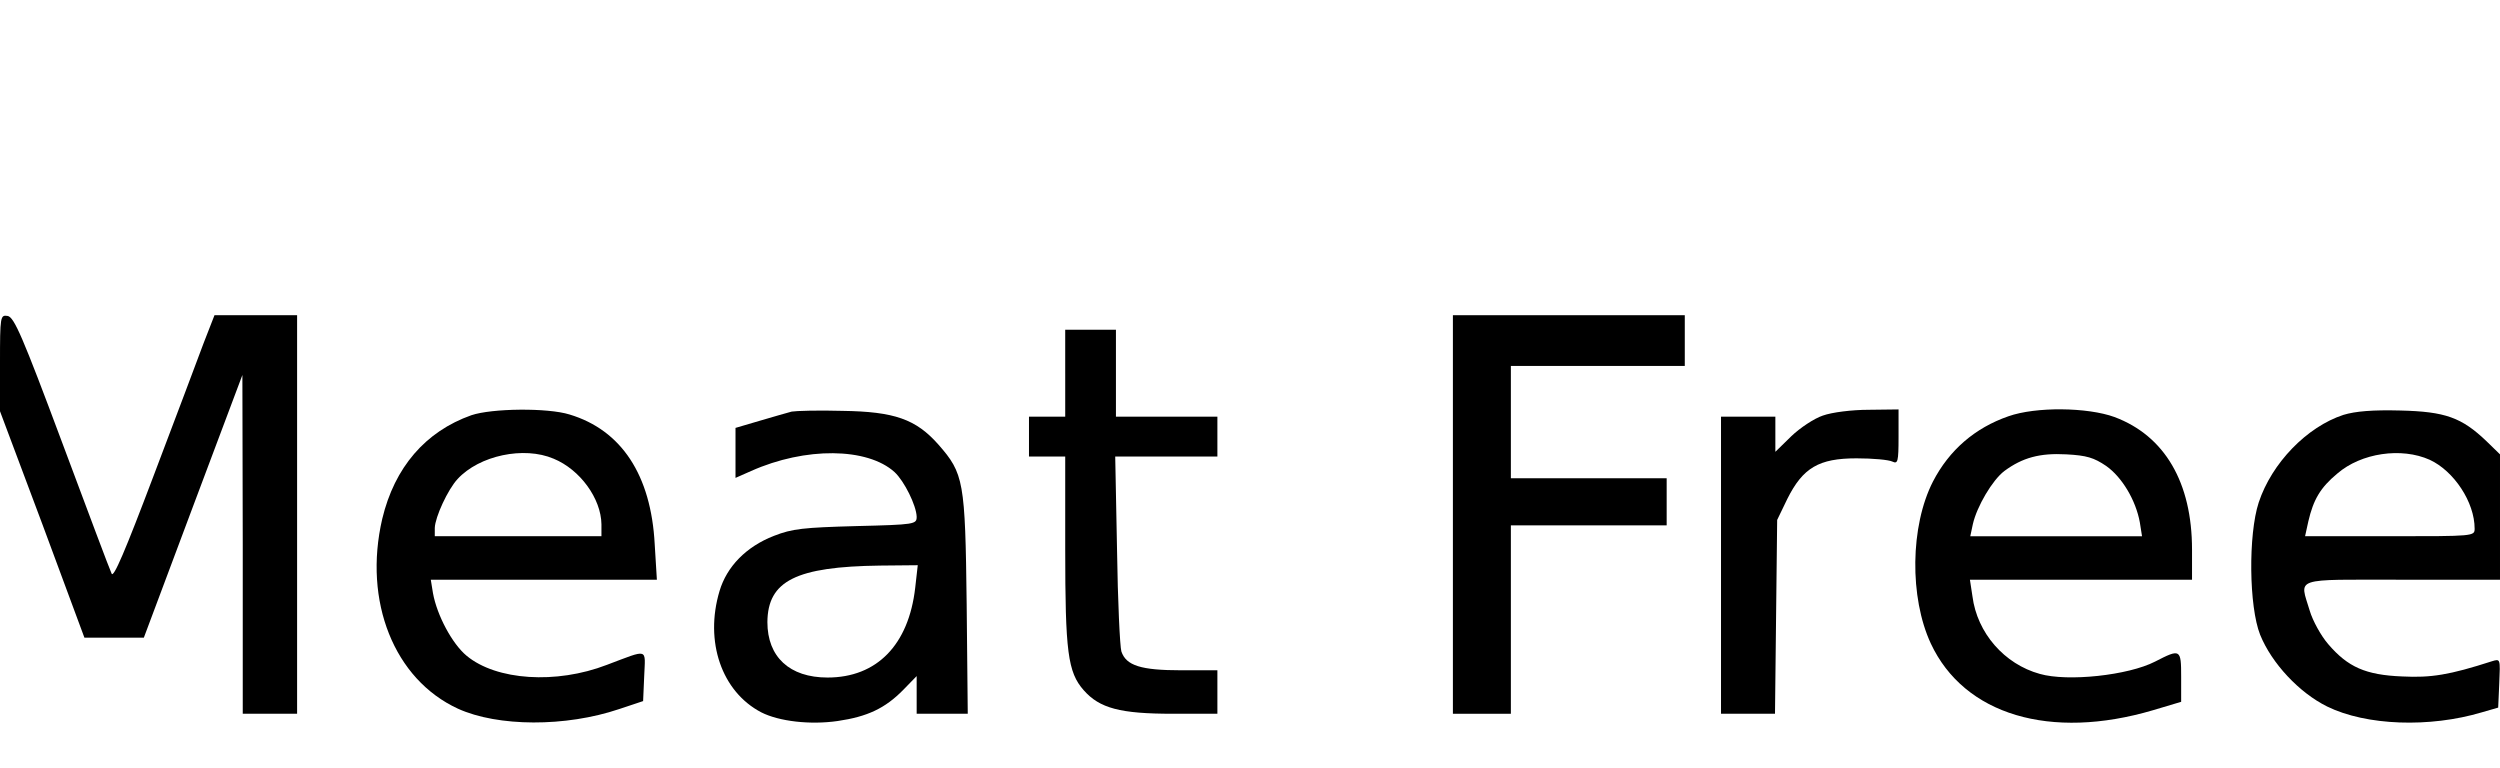
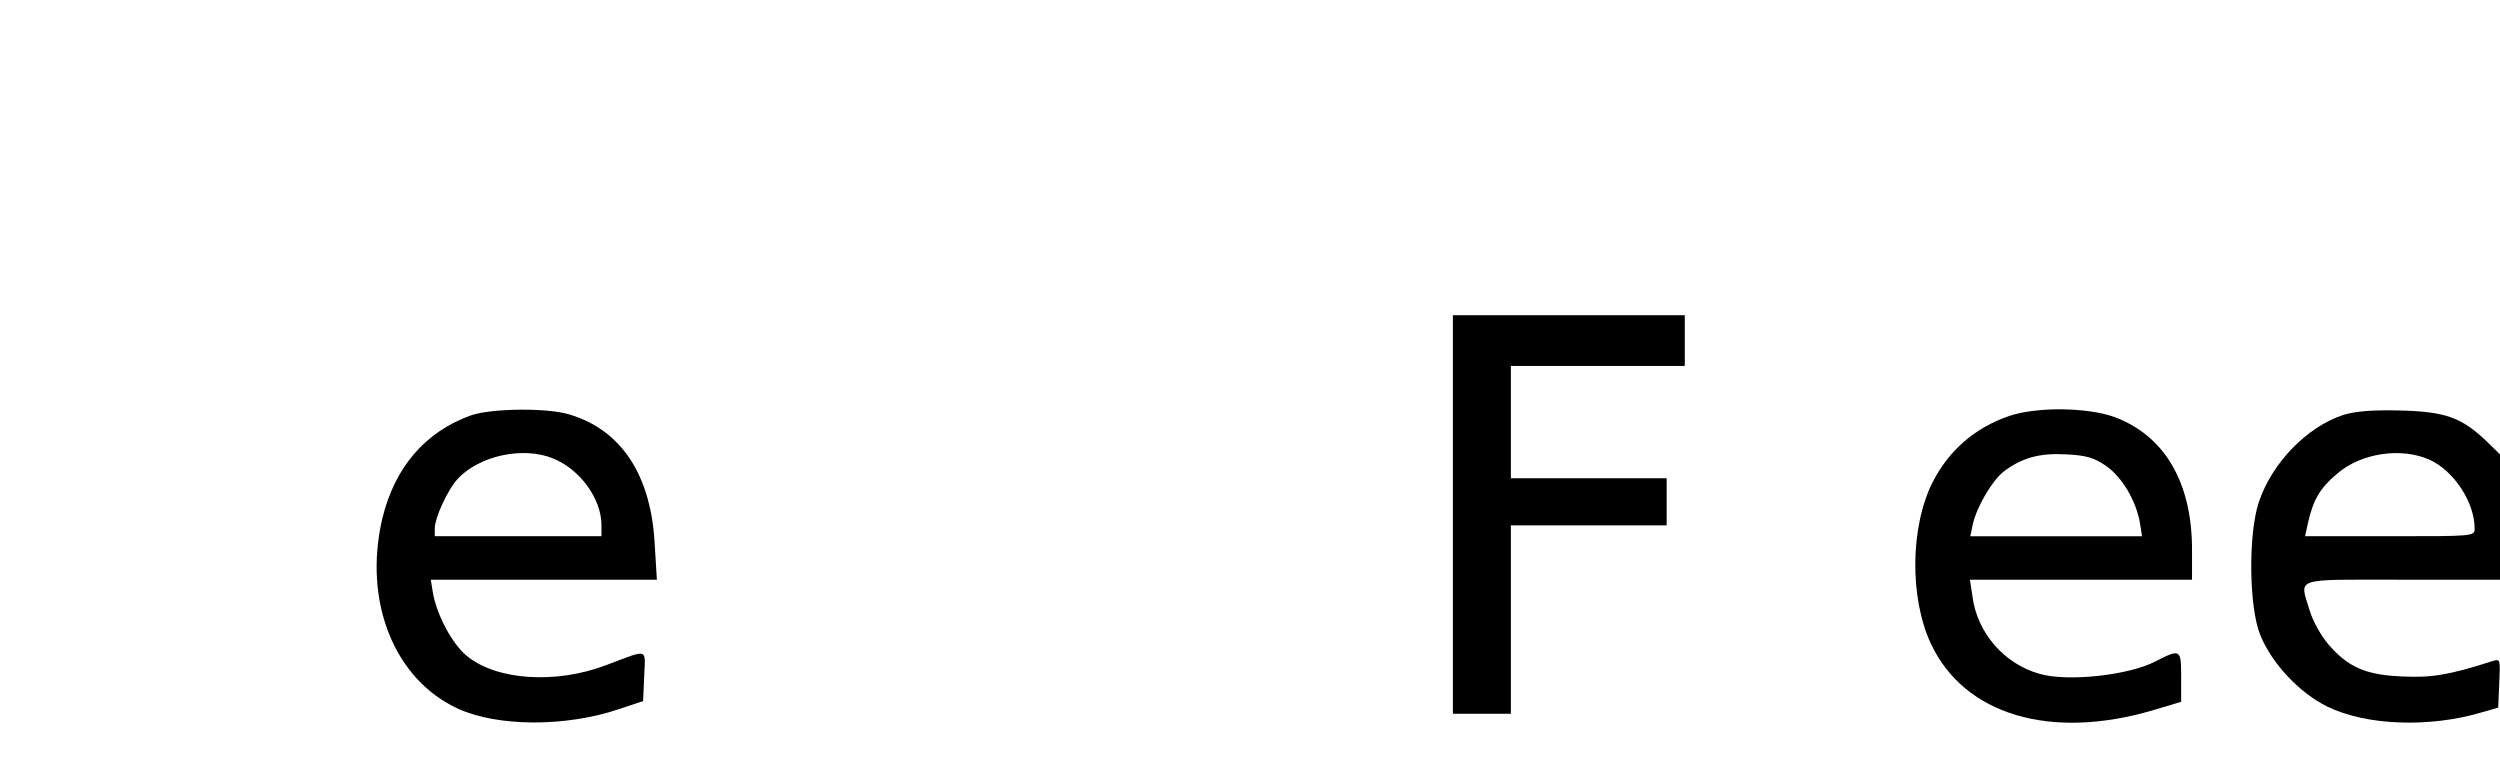
<svg xmlns="http://www.w3.org/2000/svg" version="1.0" width="690" height="212" viewBox="0 0 690 212" preserveAspectRatio="xMidYMid meet">
  <g transform="translate(0,212) scale(0.1,-0.1)" fill="#000000" stroke="none">
-     <path d="M0 1118 l0 -133 117 -312 116 -313 82 0 82 0 136 363 136 362 1 -467 0 -468 75 0 75 0 0 550 0 550 -114 0 -114 0 -30 -77 c-16 -43 -78 -208 -138 -366 -79 -209 -111 -284 -116 -270 -5 10 -66 173 -137 363 -109 292 -132 345 -150 348 -20 3 -21 0 -21 -130z" />
    <path d="M4010 700 l0 -550 80 0 80 0 0 260 0 260 215 0 215 0 0 65 0 65 -215 0 -215 0 0 155 0 155 240 0 240 0 0 70 0 70 -320 0 -320 0 0 -550z" />
-     <path d="M2940 1090 l0 -120 -50 0 -50 0 0 -55 0 -55 50 0 50 0 0 -255 c0 -284 7 -340 51 -390 44 -50 101 -65 246 -65 l123 0 0 60 0 60 -100 0 c-111 0 -152 13 -165 52 -4 13 -10 139 -12 281 l-5 257 141 0 141 0 0 55 0 55 -140 0 -140 0 0 120 0 120 -70 0 -70 0 0 -120z" />
    <path d="M1301 974 c-127 -45 -212 -144 -246 -286 -53 -228 33 -443 209 -524 110 -50 297 -51 445 -1 l66 22 3 69 c3 78 14 75 -103 31 -140 -54 -305 -43 -387 25 -40 33 -82 112 -93 173 l-6 37 312 0 312 0 -6 98 c-10 191 -92 315 -235 358 -61 19 -215 17 -271 -2z m227 -120 c73 -30 131 -110 132 -181 l0 -33 -230 0 -230 0 0 23 c1 30 36 106 63 135 60 65 183 91 265 56z" />
-     <path d="M2185 984 c-11 -3 -50 -14 -87 -25 l-68 -20 0 -69 0 -69 43 19 c150 67 321 65 396 -3 27 -25 60 -92 61 -123 0 -21 -4 -22 -167 -26 -145 -4 -176 -7 -227 -27 -77 -30 -130 -85 -150 -152 -42 -140 6 -278 115 -335 49 -25 135 -35 211 -24 82 12 131 35 181 86 l37 38 0 -52 0 -52 71 0 70 0 -3 303 c-4 340 -8 360 -78 440 -62 70 -121 91 -265 93 -66 2 -129 0 -140 -2z m341 -486 c-18 -158 -106 -248 -242 -248 -105 0 -166 57 -166 153 1 114 79 153 311 156 l104 1 -7 -62z" />
-     <path d="M5031 973 c-24 -8 -63 -34 -87 -57 l-44 -43 0 49 0 48 -75 0 -75 0 0 -410 0 -410 74 0 75 0 3 268 3 267 28 58 c43 86 87 112 191 112 45 0 89 -4 99 -9 15 -7 17 -1 17 68 l0 76 -82 -1 c-47 0 -102 -7 -127 -16z" />
    <path d="M5543 971 c-92 -32 -163 -93 -208 -180 -63 -123 -65 -320 -6 -447 92 -197 330 -268 614 -184 l77 23 0 69 c0 77 -2 78 -72 42 -74 -38 -241 -56 -318 -34 -98 27 -173 113 -186 214 l-7 46 307 0 306 0 0 83 c0 185 -75 314 -214 366 -74 27 -217 29 -293 2z m270 -137 c44 -31 82 -95 93 -156 l6 -38 -237 0 -237 0 7 33 c11 49 54 122 87 147 50 37 98 50 171 46 56 -3 76 -9 110 -32z" />
    <path d="M6468 975 c-101 -33 -198 -133 -234 -242 -29 -89 -27 -287 4 -365 32 -79 108 -160 185 -198 108 -53 283 -59 427 -16 l45 13 3 68 c3 67 3 67 -20 60 -118 -38 -168 -46 -248 -42 -101 4 -150 26 -204 89 -20 23 -43 65 -51 92 -28 94 -51 86 255 86 l270 0 0 173 0 173 -37 36 c-69 66 -114 82 -238 85 -76 2 -124 -2 -157 -12z m238 -124 c67 -31 124 -117 124 -190 0 -21 -2 -21 -234 -21 l-234 0 9 41 c14 60 33 93 80 132 66 57 177 73 255 38z" />
  </g>
</svg>